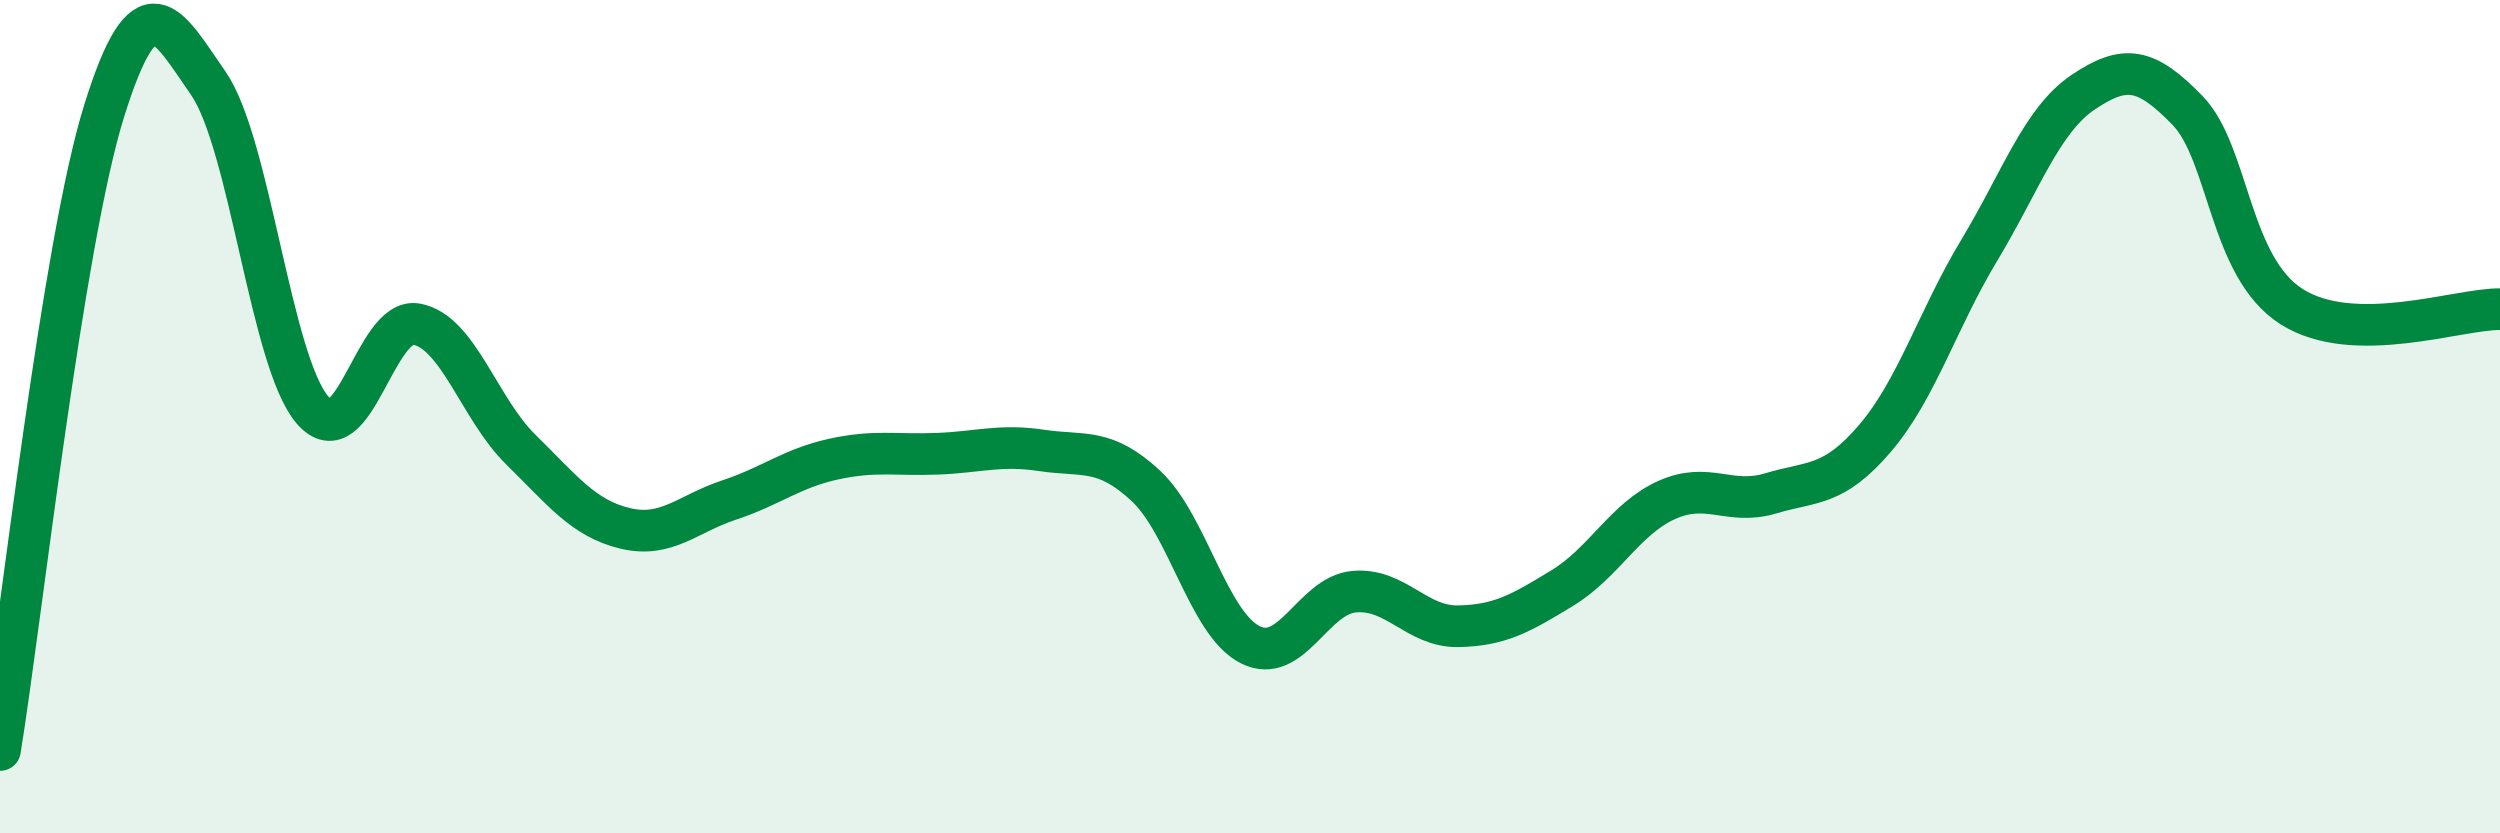
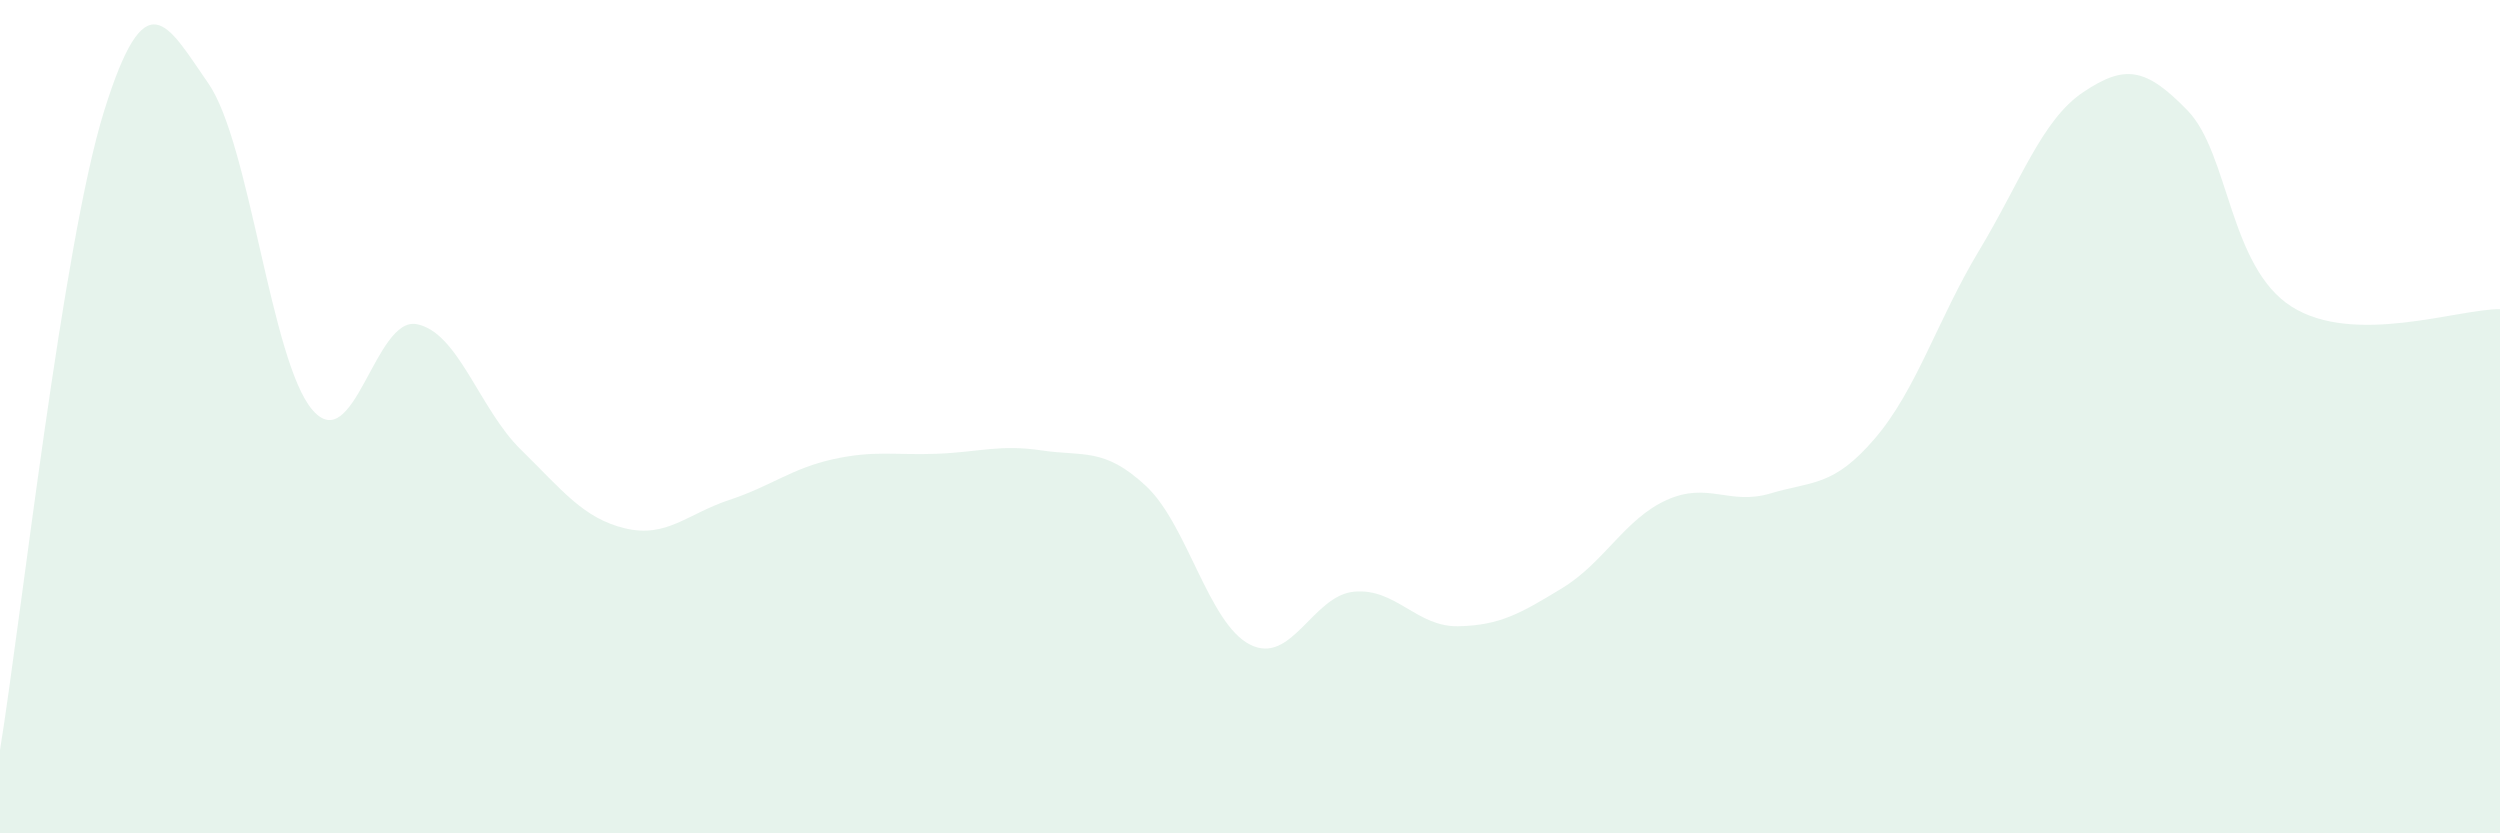
<svg xmlns="http://www.w3.org/2000/svg" width="60" height="20" viewBox="0 0 60 20">
  <path d="M 0,18 C 0.5,14.93 1.5,5.86 2.5,2.66 C 3.5,-0.54 4,0.56 5,2 C 6,3.44 6.5,8.68 7.5,9.84 C 8.5,11 9,7.59 10,7.78 C 11,7.97 11.5,9.81 12.5,10.79 C 13.5,11.77 14,12.44 15,12.68 C 16,12.92 16.5,12.33 17.5,12 C 18.5,11.67 19,11.24 20,11.02 C 21,10.8 21.5,10.93 22.5,10.89 C 23.5,10.85 24,10.66 25,10.81 C 26,10.96 26.5,10.73 27.5,11.66 C 28.5,12.59 29,14.96 30,15.47 C 31,15.98 31.5,14.29 32.5,14.2 C 33.5,14.11 34,15.05 35,15.03 C 36,15.01 36.5,14.72 37.5,14.11 C 38.5,13.5 39,12.45 40,12 C 41,11.55 41.5,12.14 42.5,11.84 C 43.5,11.54 44,11.69 45,10.52 C 46,9.35 46.5,7.67 47.5,6.01 C 48.5,4.35 49,2.88 50,2.21 C 51,1.54 51.5,1.62 52.5,2.65 C 53.5,3.68 53.5,6.41 55,7.36 C 56.5,8.31 59,7.41 60,7.42L60 20L0 20Z" fill="#008740" opacity="0.1" stroke-linecap="round" stroke-linejoin="round" />
-   <path d="M 0,18 C 0.5,14.93 1.5,5.86 2.5,2.66 C 3.5,-0.54 4,0.56 5,2 C 6,3.44 6.5,8.68 7.5,9.84 C 8.5,11 9,7.59 10,7.78 C 11,7.97 11.5,9.81 12.5,10.79 C 13.5,11.77 14,12.44 15,12.68 C 16,12.92 16.5,12.33 17.5,12 C 18.5,11.67 19,11.24 20,11.02 C 21,10.8 21.5,10.93 22.5,10.89 C 23.5,10.85 24,10.66 25,10.81 C 26,10.96 26.5,10.73 27.5,11.66 C 28.5,12.59 29,14.96 30,15.47 C 31,15.98 31.5,14.29 32.5,14.2 C 33.5,14.11 34,15.05 35,15.03 C 36,15.01 36.5,14.72 37.5,14.11 C 38.5,13.5 39,12.45 40,12 C 41,11.55 41.5,12.14 42.5,11.84 C 43.5,11.54 44,11.69 45,10.52 C 46,9.35 46.5,7.67 47.5,6.01 C 48.5,4.35 49,2.88 50,2.21 C 51,1.54 51.5,1.62 52.5,2.65 C 53.5,3.68 53.5,6.41 55,7.36 C 56.5,8.31 59,7.41 60,7.42" stroke="#008740" stroke-width="1" fill="none" stroke-linecap="round" stroke-linejoin="round" />
</svg>